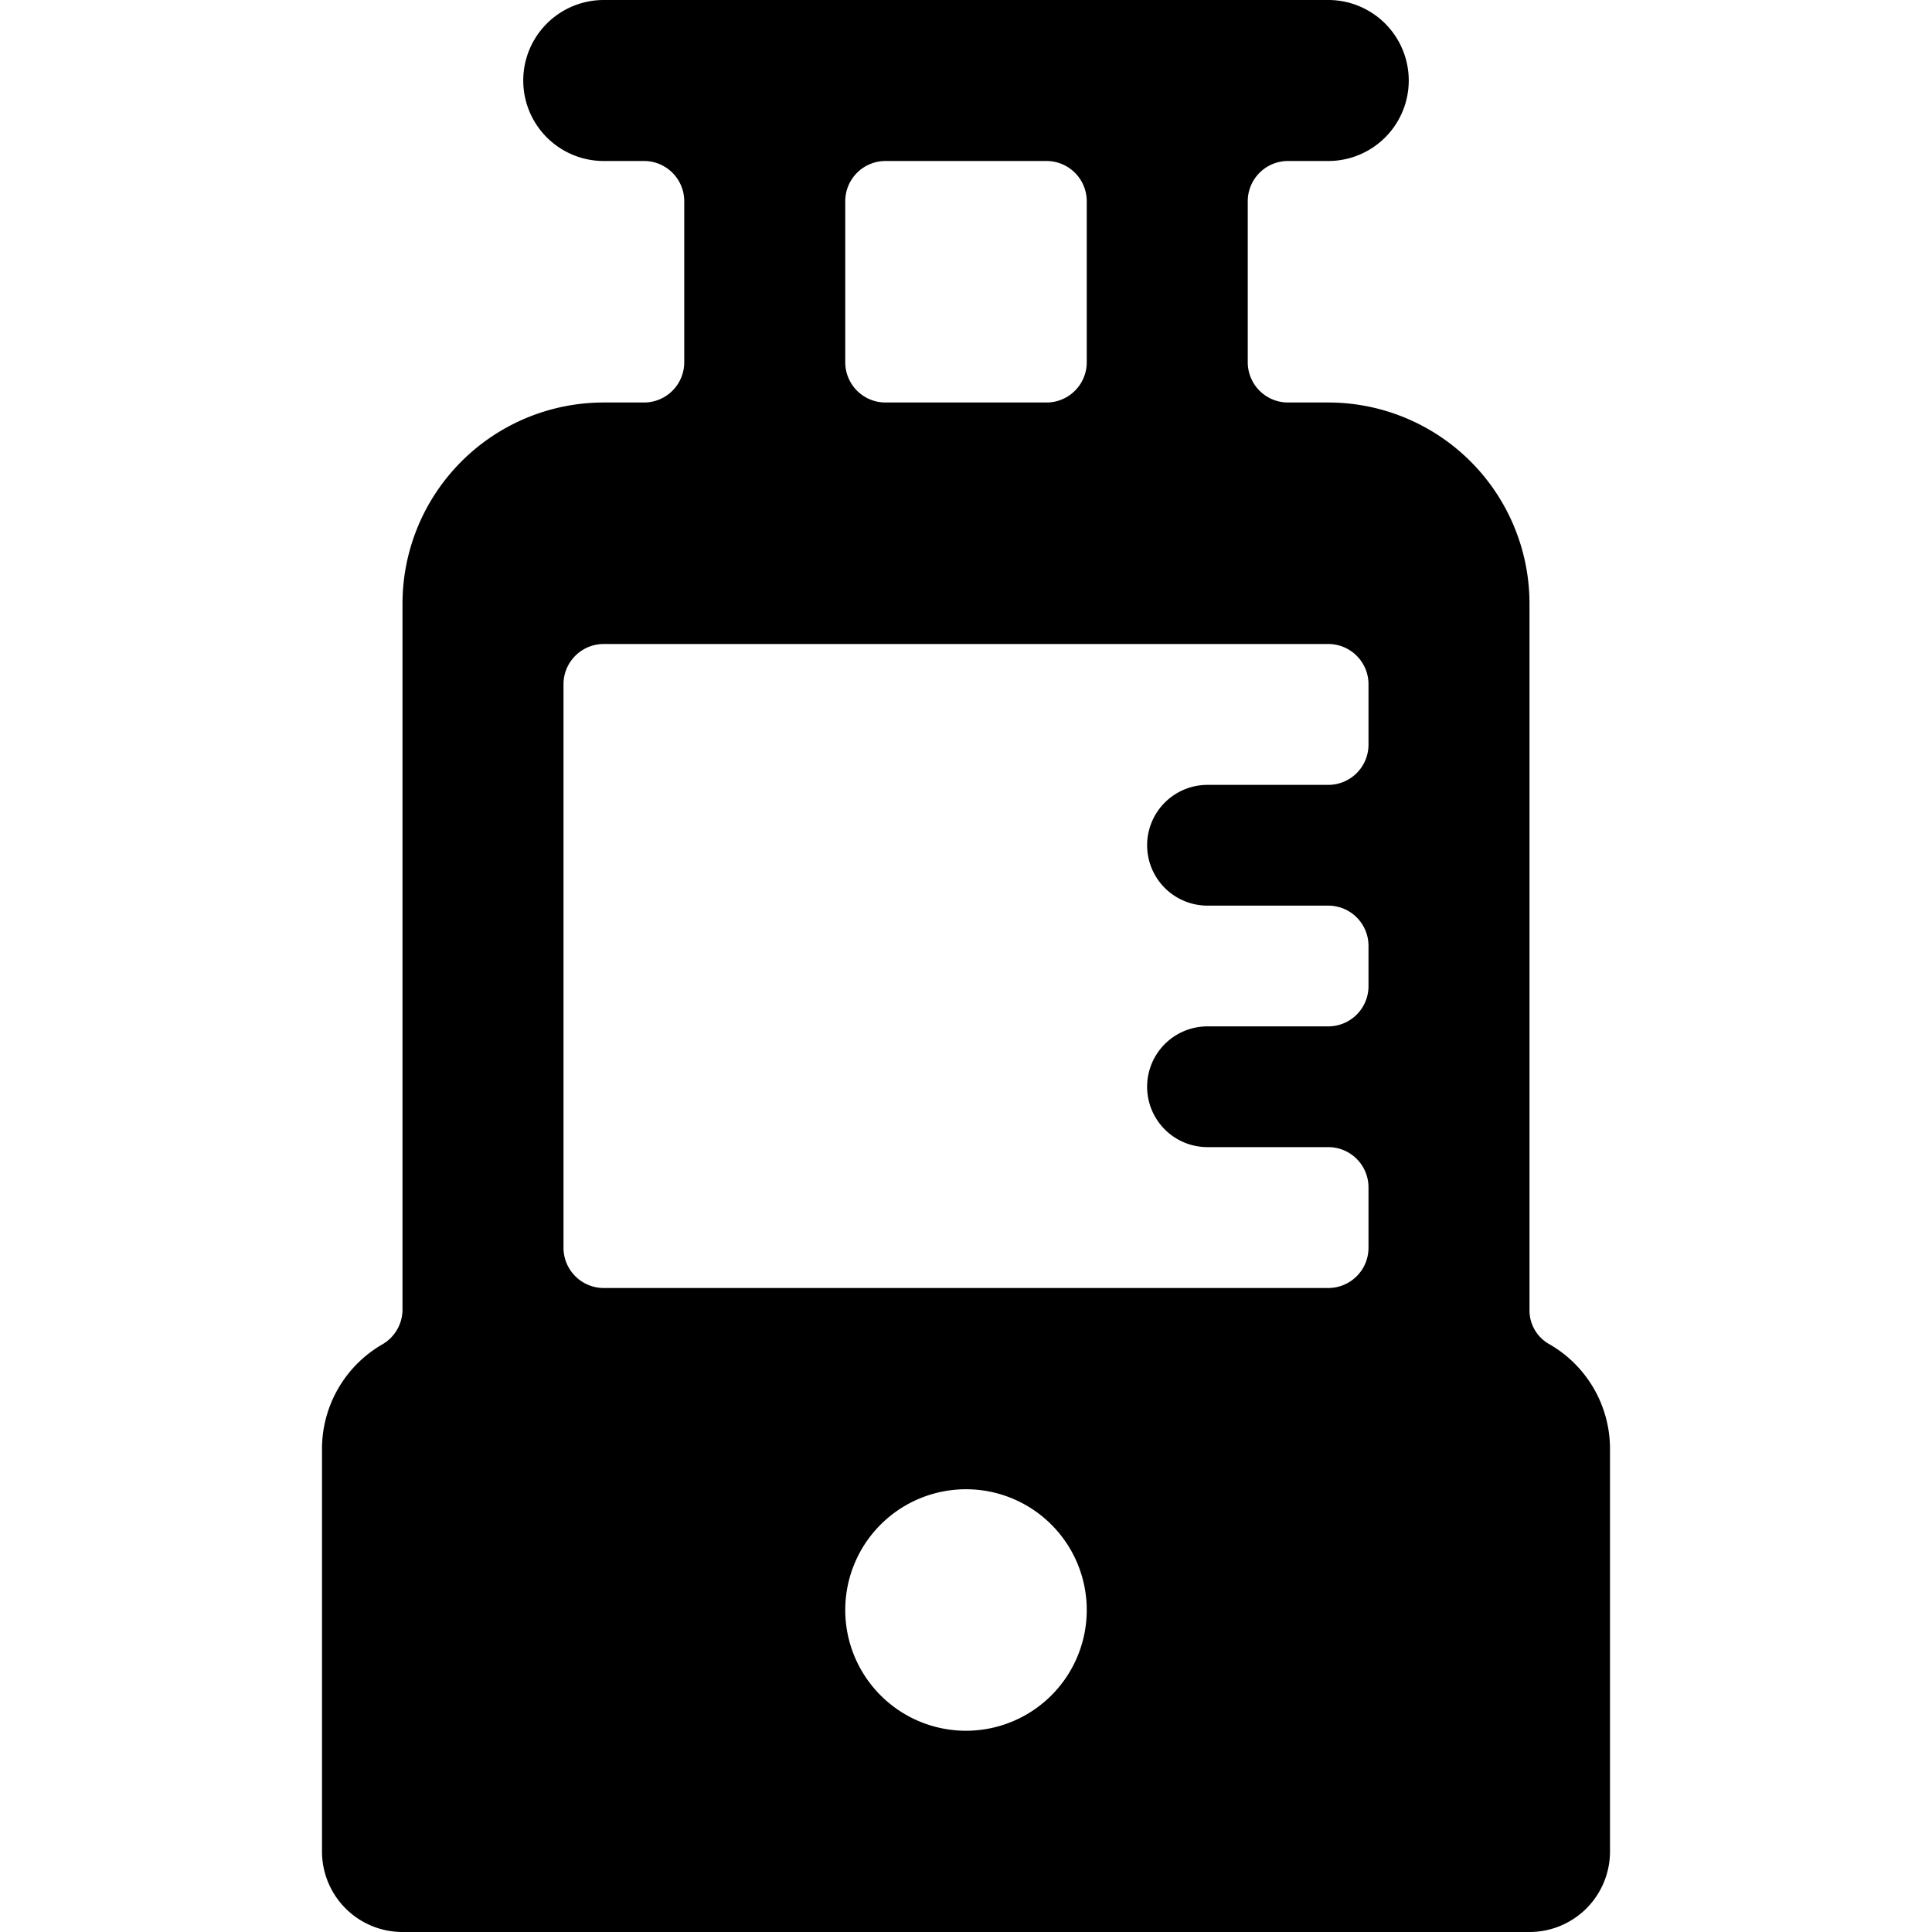
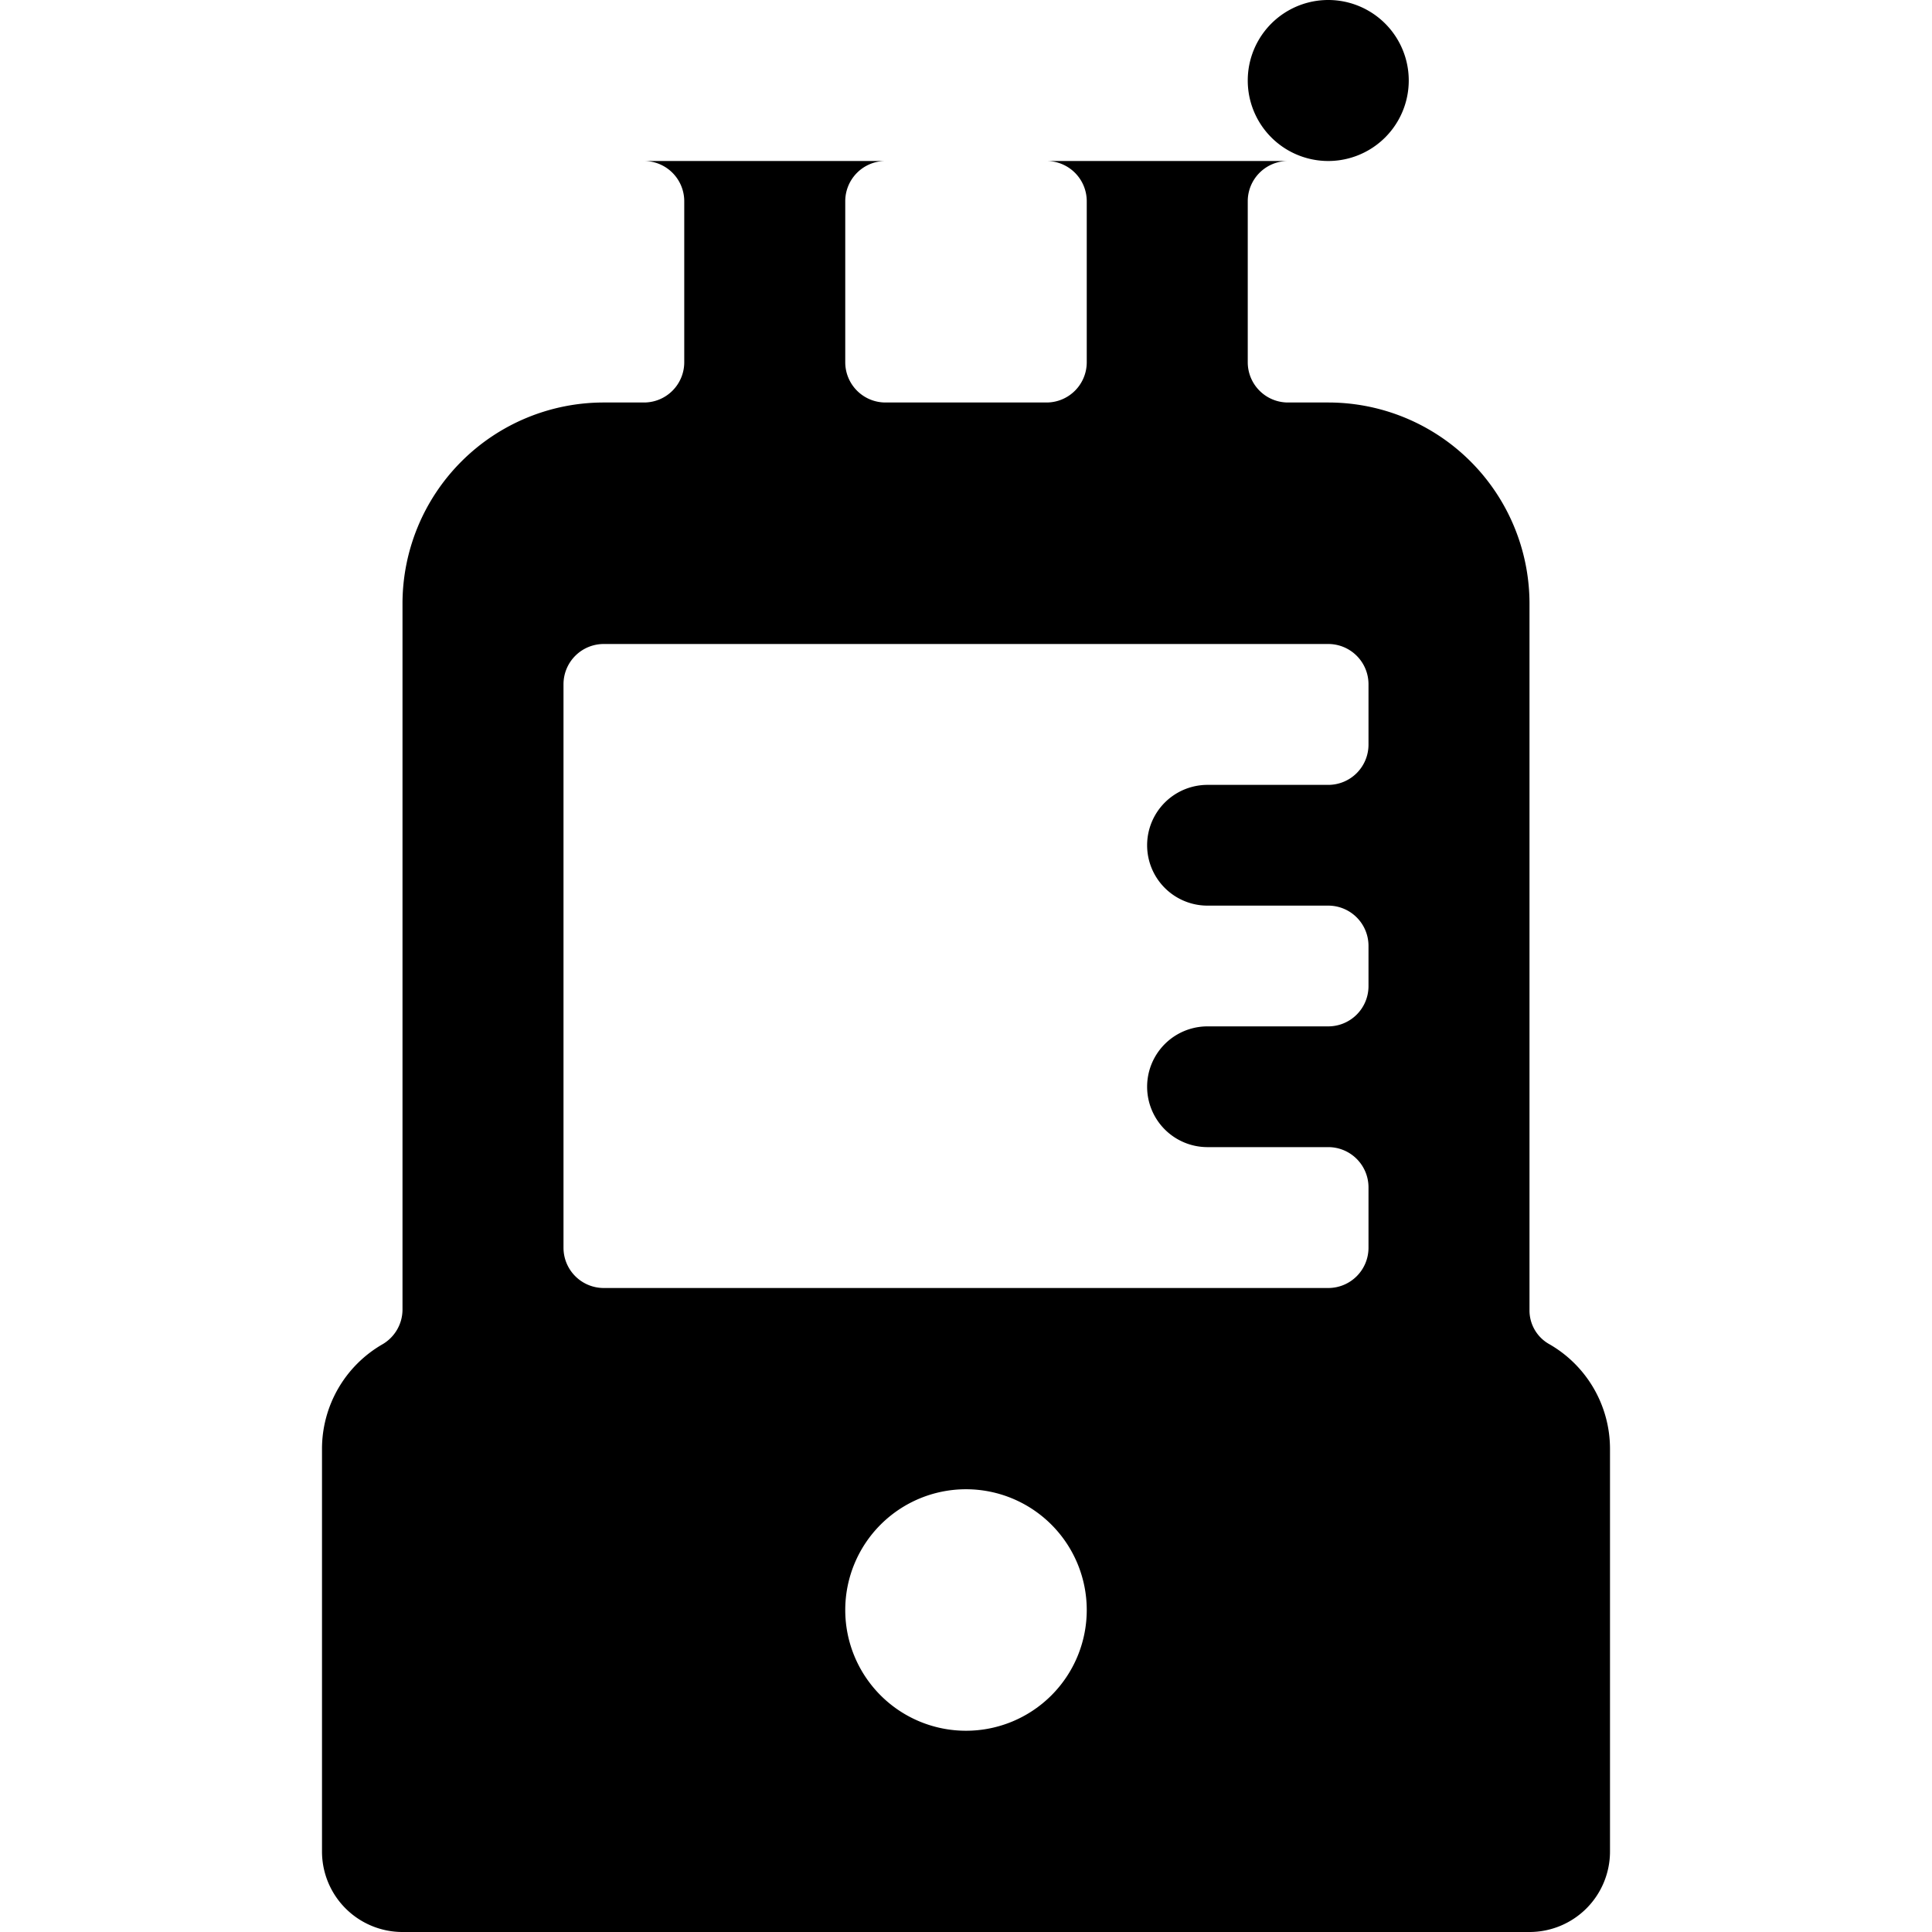
<svg xmlns="http://www.w3.org/2000/svg" viewBox="0 0 24 24">
-   <path d="M19.25 16.7a0.48 0.48 0 0 1 -0.25 -0.43V7.5A2.5 2.5 0 0 0 16.5 5H16a0.5 0.5 0 0 1 -0.5 -0.5v-2A0.5 0.5 0 0 1 16 2h0.5a1 1 0 0 0 0 -2h-9a1 1 0 0 0 0 2H8a0.5 0.5 0 0 1 0.5 0.5v2A0.5 0.5 0 0 1 8 5h-0.5A2.5 2.5 0 0 0 5 7.5v8.77a0.5 0.5 0 0 1 -0.25 0.43A1.5 1.5 0 0 0 4 18v5a1 1 0 0 0 1 1h14a1 1 0 0 0 1 -1v-5a1.5 1.5 0 0 0 -0.75 -1.3ZM10.5 2.5A0.5 0.5 0 0 1 11 2h2a0.5 0.5 0 0 1 0.5 0.5v2a0.5 0.5 0 0 1 -0.5 0.5h-2a0.5 0.5 0 0 1 -0.5 -0.5Zm1.5 19a1.5 1.5 0 1 1 1.5 -1.5 1.5 1.5 0 0 1 -1.5 1.5Zm5 -12.25a0.5 0.5 0 0 1 -0.5 0.5H15a0.75 0.75 0 0 0 0 1.5h1.5a0.5 0.5 0 0 1 0.5 0.5v0.5a0.5 0.5 0 0 1 -0.5 0.5H15a0.75 0.75 0 0 0 0 1.5h1.5a0.5 0.5 0 0 1 0.5 0.5v0.75a0.5 0.5 0 0 1 -0.5 0.5h-9a0.5 0.5 0 0 1 -0.5 -0.5v-7a0.5 0.5 0 0 1 0.5 -0.5h9a0.5 0.5 0 0 1 0.5 0.5Z" fill="#000000" stroke-width="1" />
+   <path d="M19.25 16.7a0.48 0.48 0 0 1 -0.25 -0.43V7.5A2.5 2.5 0 0 0 16.5 5H16a0.5 0.5 0 0 1 -0.5 -0.5v-2A0.5 0.5 0 0 1 16 2h0.5a1 1 0 0 0 0 -2a1 1 0 0 0 0 2H8a0.5 0.5 0 0 1 0.5 0.5v2A0.5 0.5 0 0 1 8 5h-0.5A2.5 2.5 0 0 0 5 7.5v8.77a0.5 0.5 0 0 1 -0.25 0.43A1.5 1.5 0 0 0 4 18v5a1 1 0 0 0 1 1h14a1 1 0 0 0 1 -1v-5a1.5 1.5 0 0 0 -0.75 -1.3ZM10.5 2.5A0.5 0.5 0 0 1 11 2h2a0.5 0.5 0 0 1 0.5 0.5v2a0.5 0.5 0 0 1 -0.5 0.5h-2a0.5 0.5 0 0 1 -0.5 -0.5Zm1.5 19a1.5 1.5 0 1 1 1.5 -1.5 1.5 1.5 0 0 1 -1.5 1.5Zm5 -12.25a0.5 0.5 0 0 1 -0.5 0.5H15a0.75 0.75 0 0 0 0 1.5h1.5a0.5 0.5 0 0 1 0.5 0.5v0.5a0.5 0.5 0 0 1 -0.5 0.5H15a0.75 0.75 0 0 0 0 1.5h1.5a0.5 0.5 0 0 1 0.5 0.5v0.75a0.5 0.5 0 0 1 -0.5 0.5h-9a0.5 0.5 0 0 1 -0.5 -0.5v-7a0.5 0.5 0 0 1 0.5 -0.5h9a0.5 0.5 0 0 1 0.5 0.5Z" fill="#000000" stroke-width="1" />
</svg>